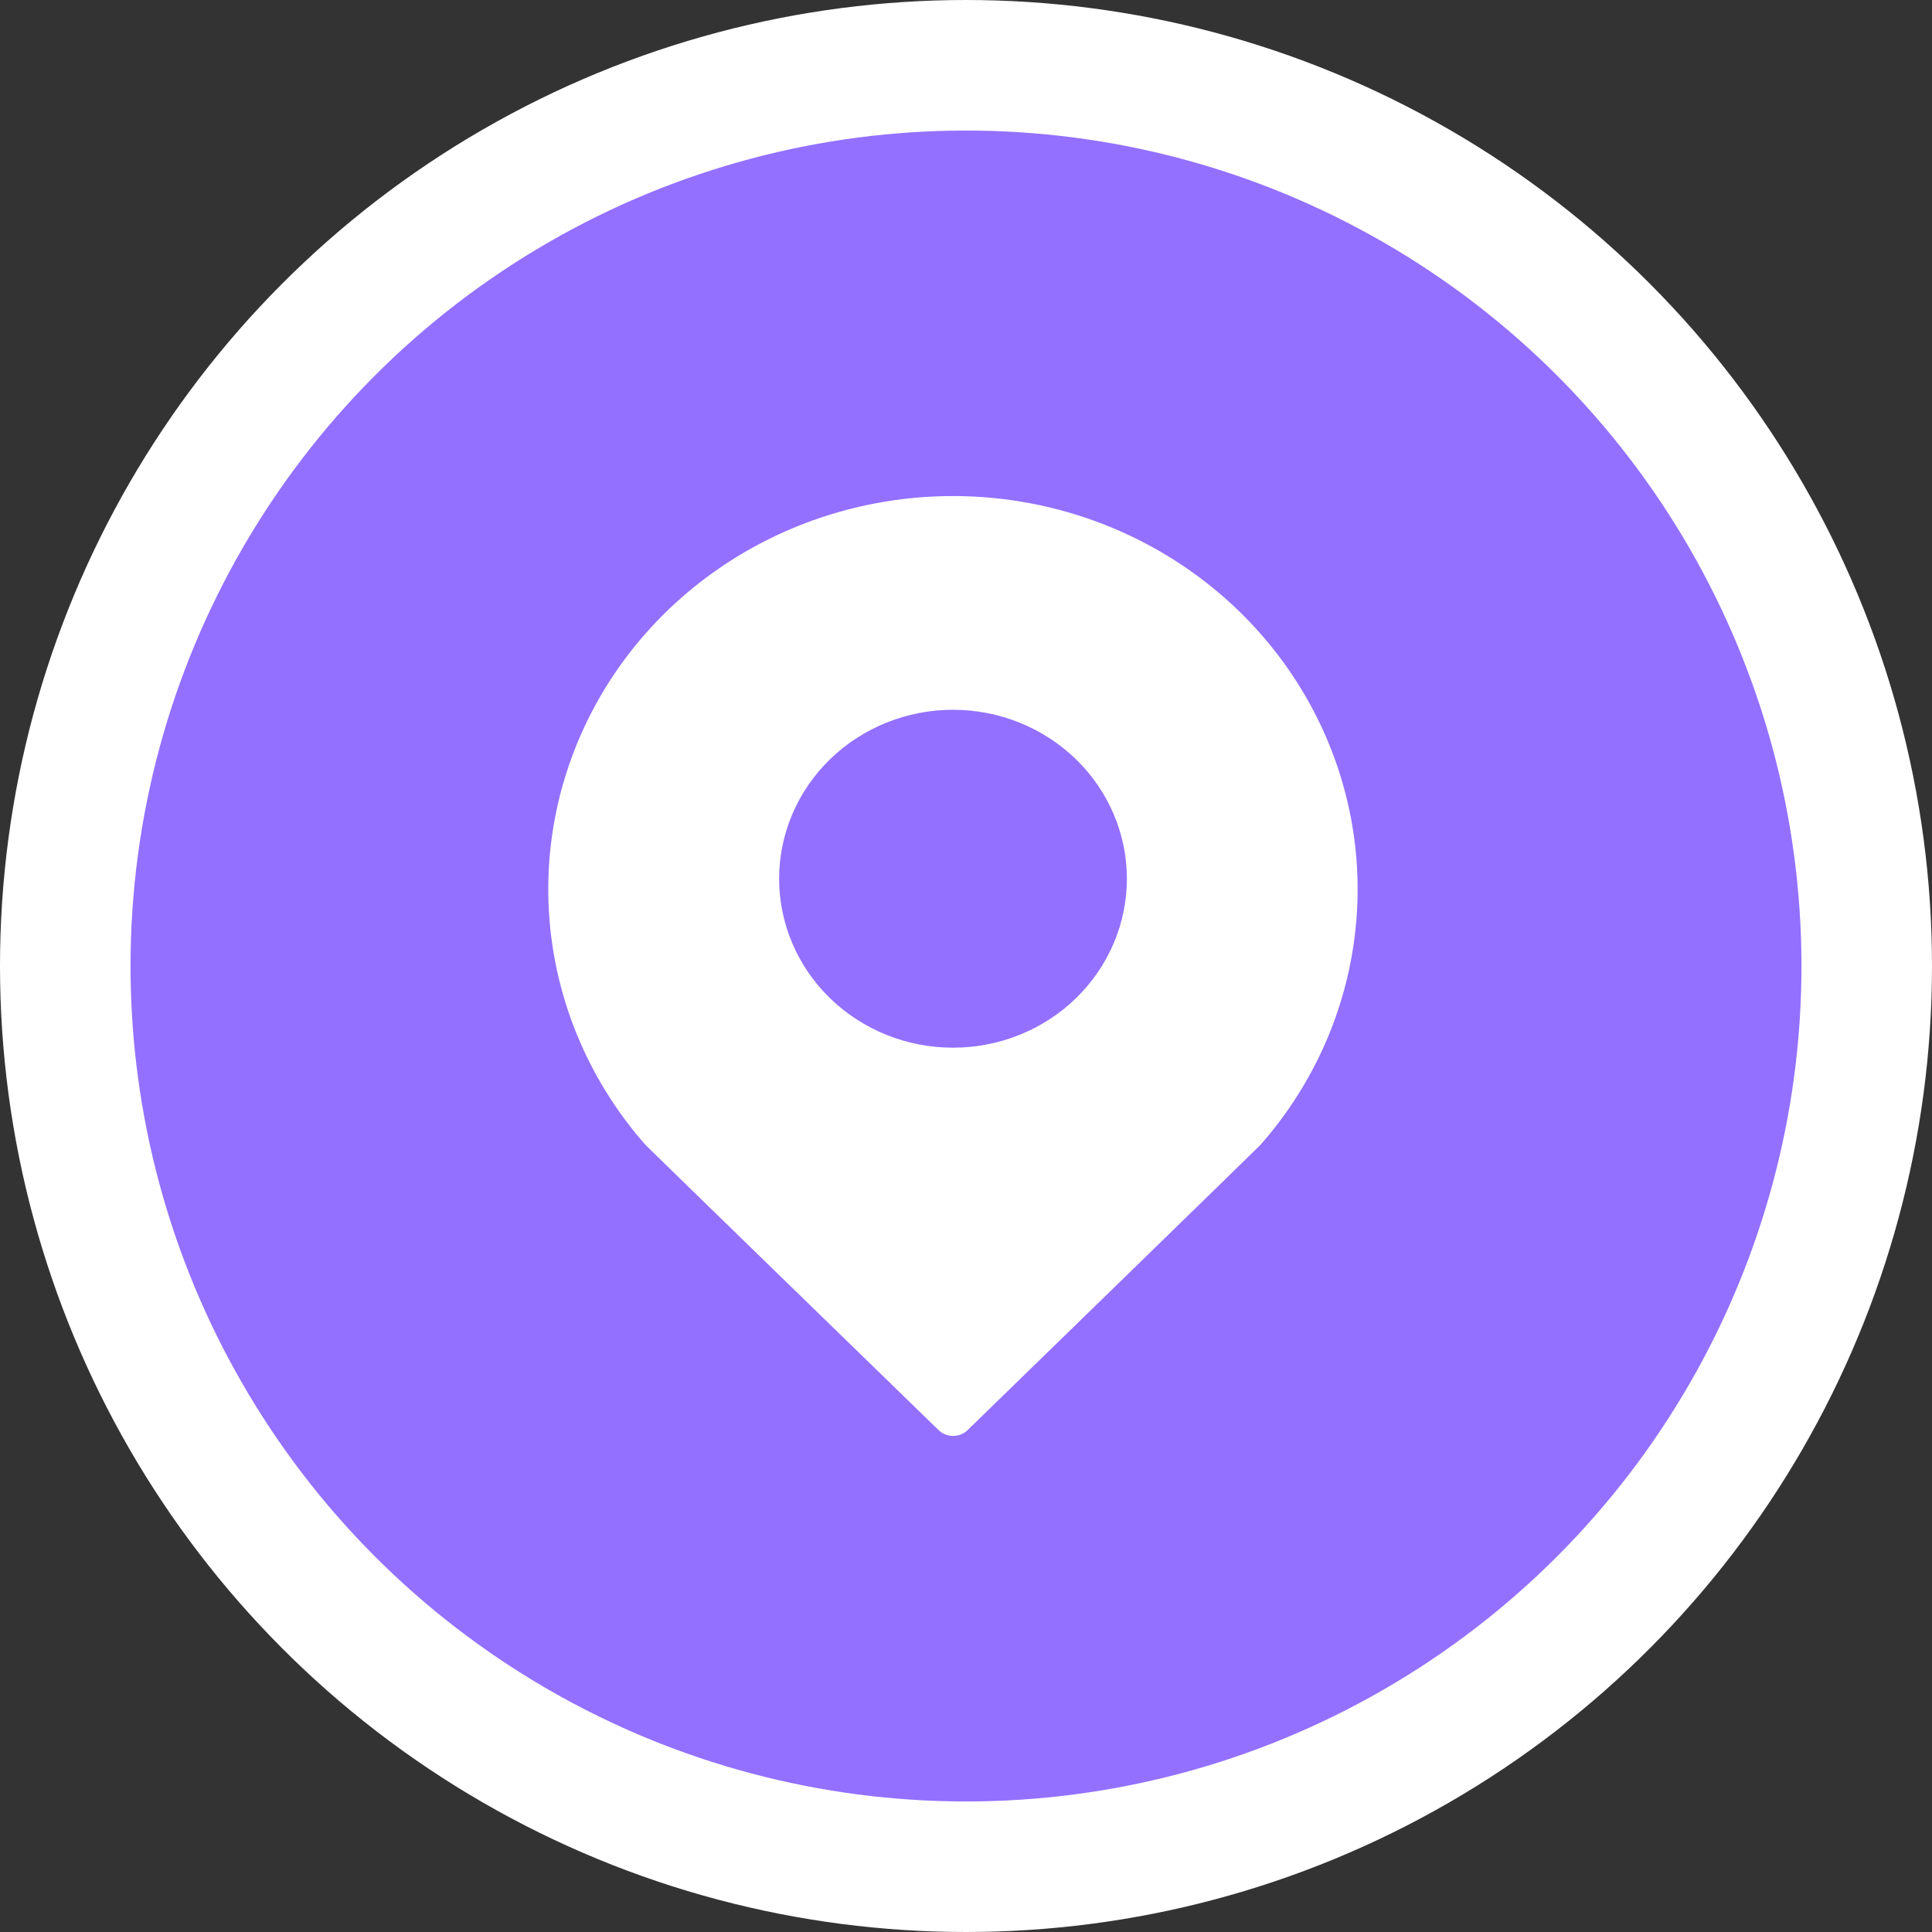
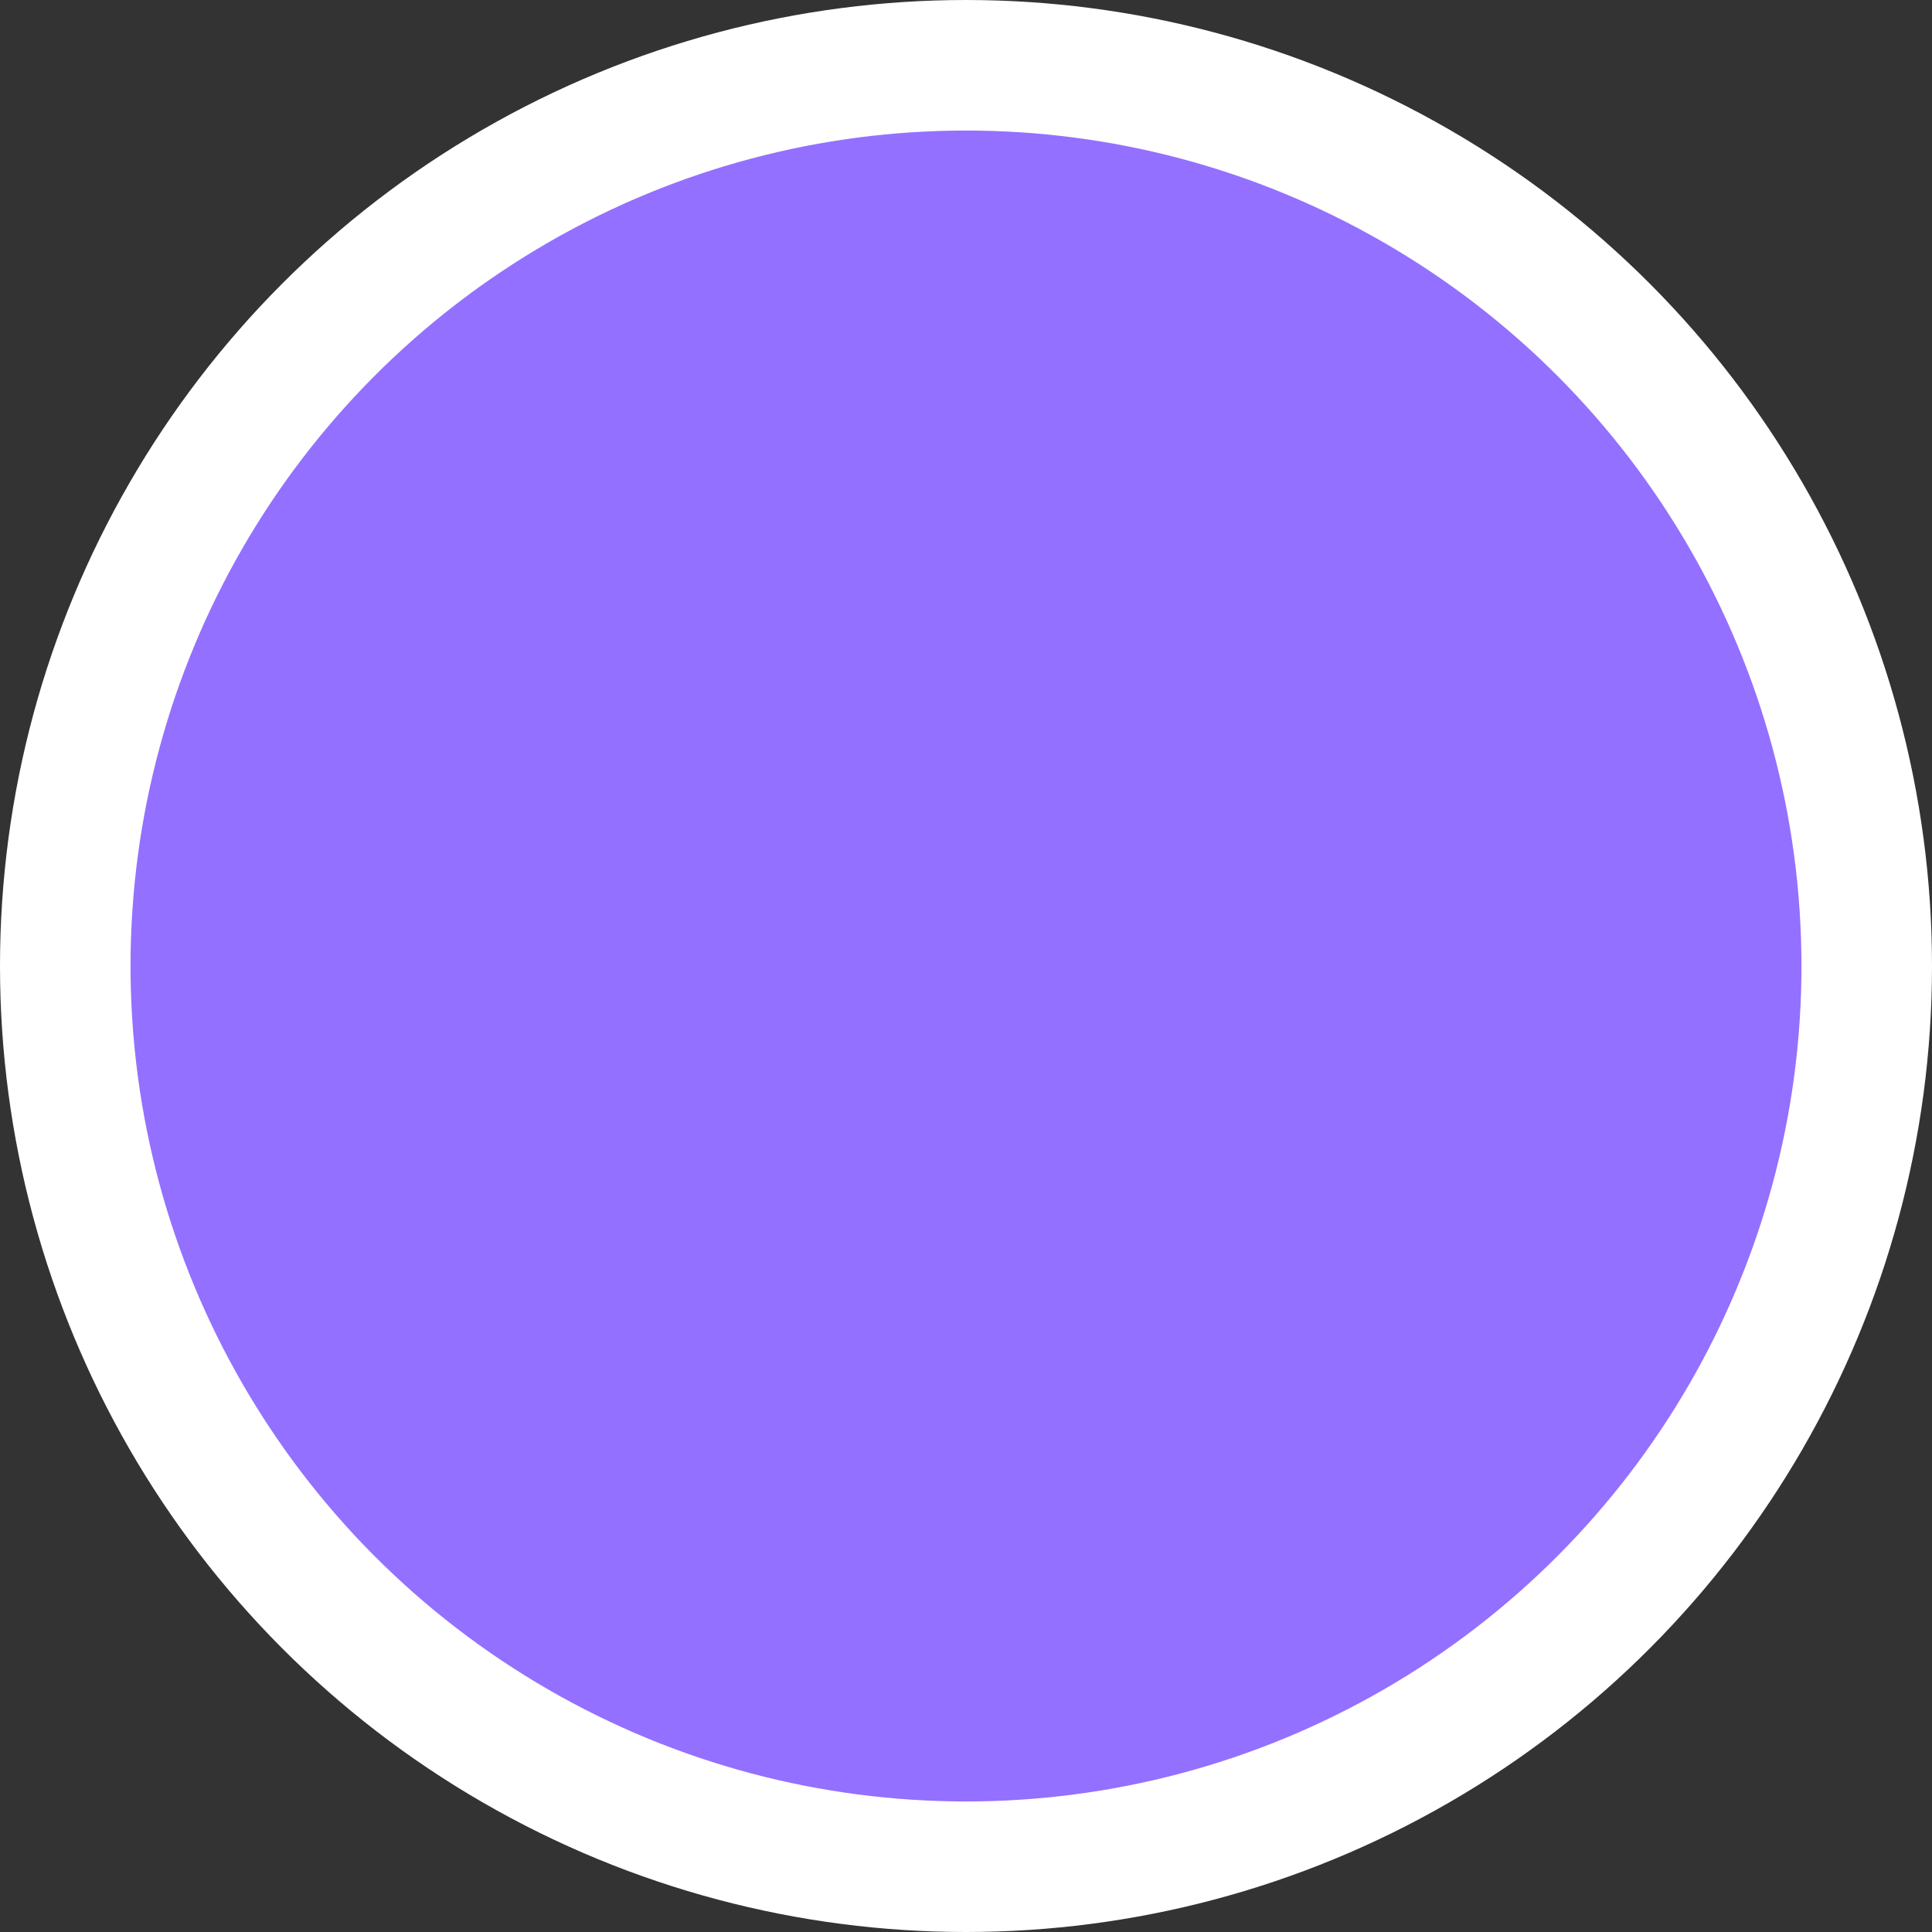
<svg xmlns="http://www.w3.org/2000/svg" width="74" height="74" viewBox="0 0 74 74" fill="none">
  <rect x="0" y="0" width="74" height="74" fill="#333333" stroke="none" />
  <circle cx="37" cy="37" r="34.5" fill="#9370FF" stroke="white" stroke-width="5" />
-   <path d="M35.949 54.776C36.022 54.847 36.108 54.903 36.204 54.942C36.3 54.98 36.402 55 36.505 55C36.609 55 36.711 54.98 36.807 54.942C36.903 54.903 36.989 54.847 37.062 54.776C37.062 54.776 48.246 43.896 48.276 43.853C50.203 41.666 51.444 38.987 51.852 36.135C52.261 33.283 51.819 30.377 50.579 27.761C49.339 25.145 47.354 22.93 44.858 21.377C42.362 19.824 39.461 18.999 36.497 19C33.533 19.001 30.632 19.827 28.137 21.38C25.642 22.934 23.657 25.15 22.419 27.766C21.18 30.383 20.739 33.289 21.149 36.141C21.558 38.993 22.8 41.671 24.728 43.858C24.763 43.901 35.949 54.776 35.949 54.776ZM36.502 27.186C37.377 27.186 38.243 27.354 39.051 27.679C39.859 28.004 40.593 28.481 41.212 29.082C41.83 29.683 42.321 30.396 42.655 31.181C42.99 31.966 43.162 32.808 43.162 33.658C43.162 34.508 42.99 35.349 42.655 36.134C42.321 36.919 41.83 37.633 41.212 38.234C40.593 38.835 39.859 39.312 39.051 39.637C38.243 39.962 37.377 40.129 36.502 40.129C35.627 40.129 34.761 39.962 33.953 39.637C33.145 39.312 32.411 38.835 31.792 38.234C31.174 37.633 30.683 36.919 30.349 36.134C30.014 35.349 29.842 34.508 29.842 33.658C29.842 32.808 30.014 31.966 30.349 31.181C30.683 30.396 31.174 29.683 31.792 29.082C32.411 28.481 33.145 28.004 33.953 27.679C34.761 27.354 35.627 27.186 36.502 27.186Z" fill="white" />
</svg>